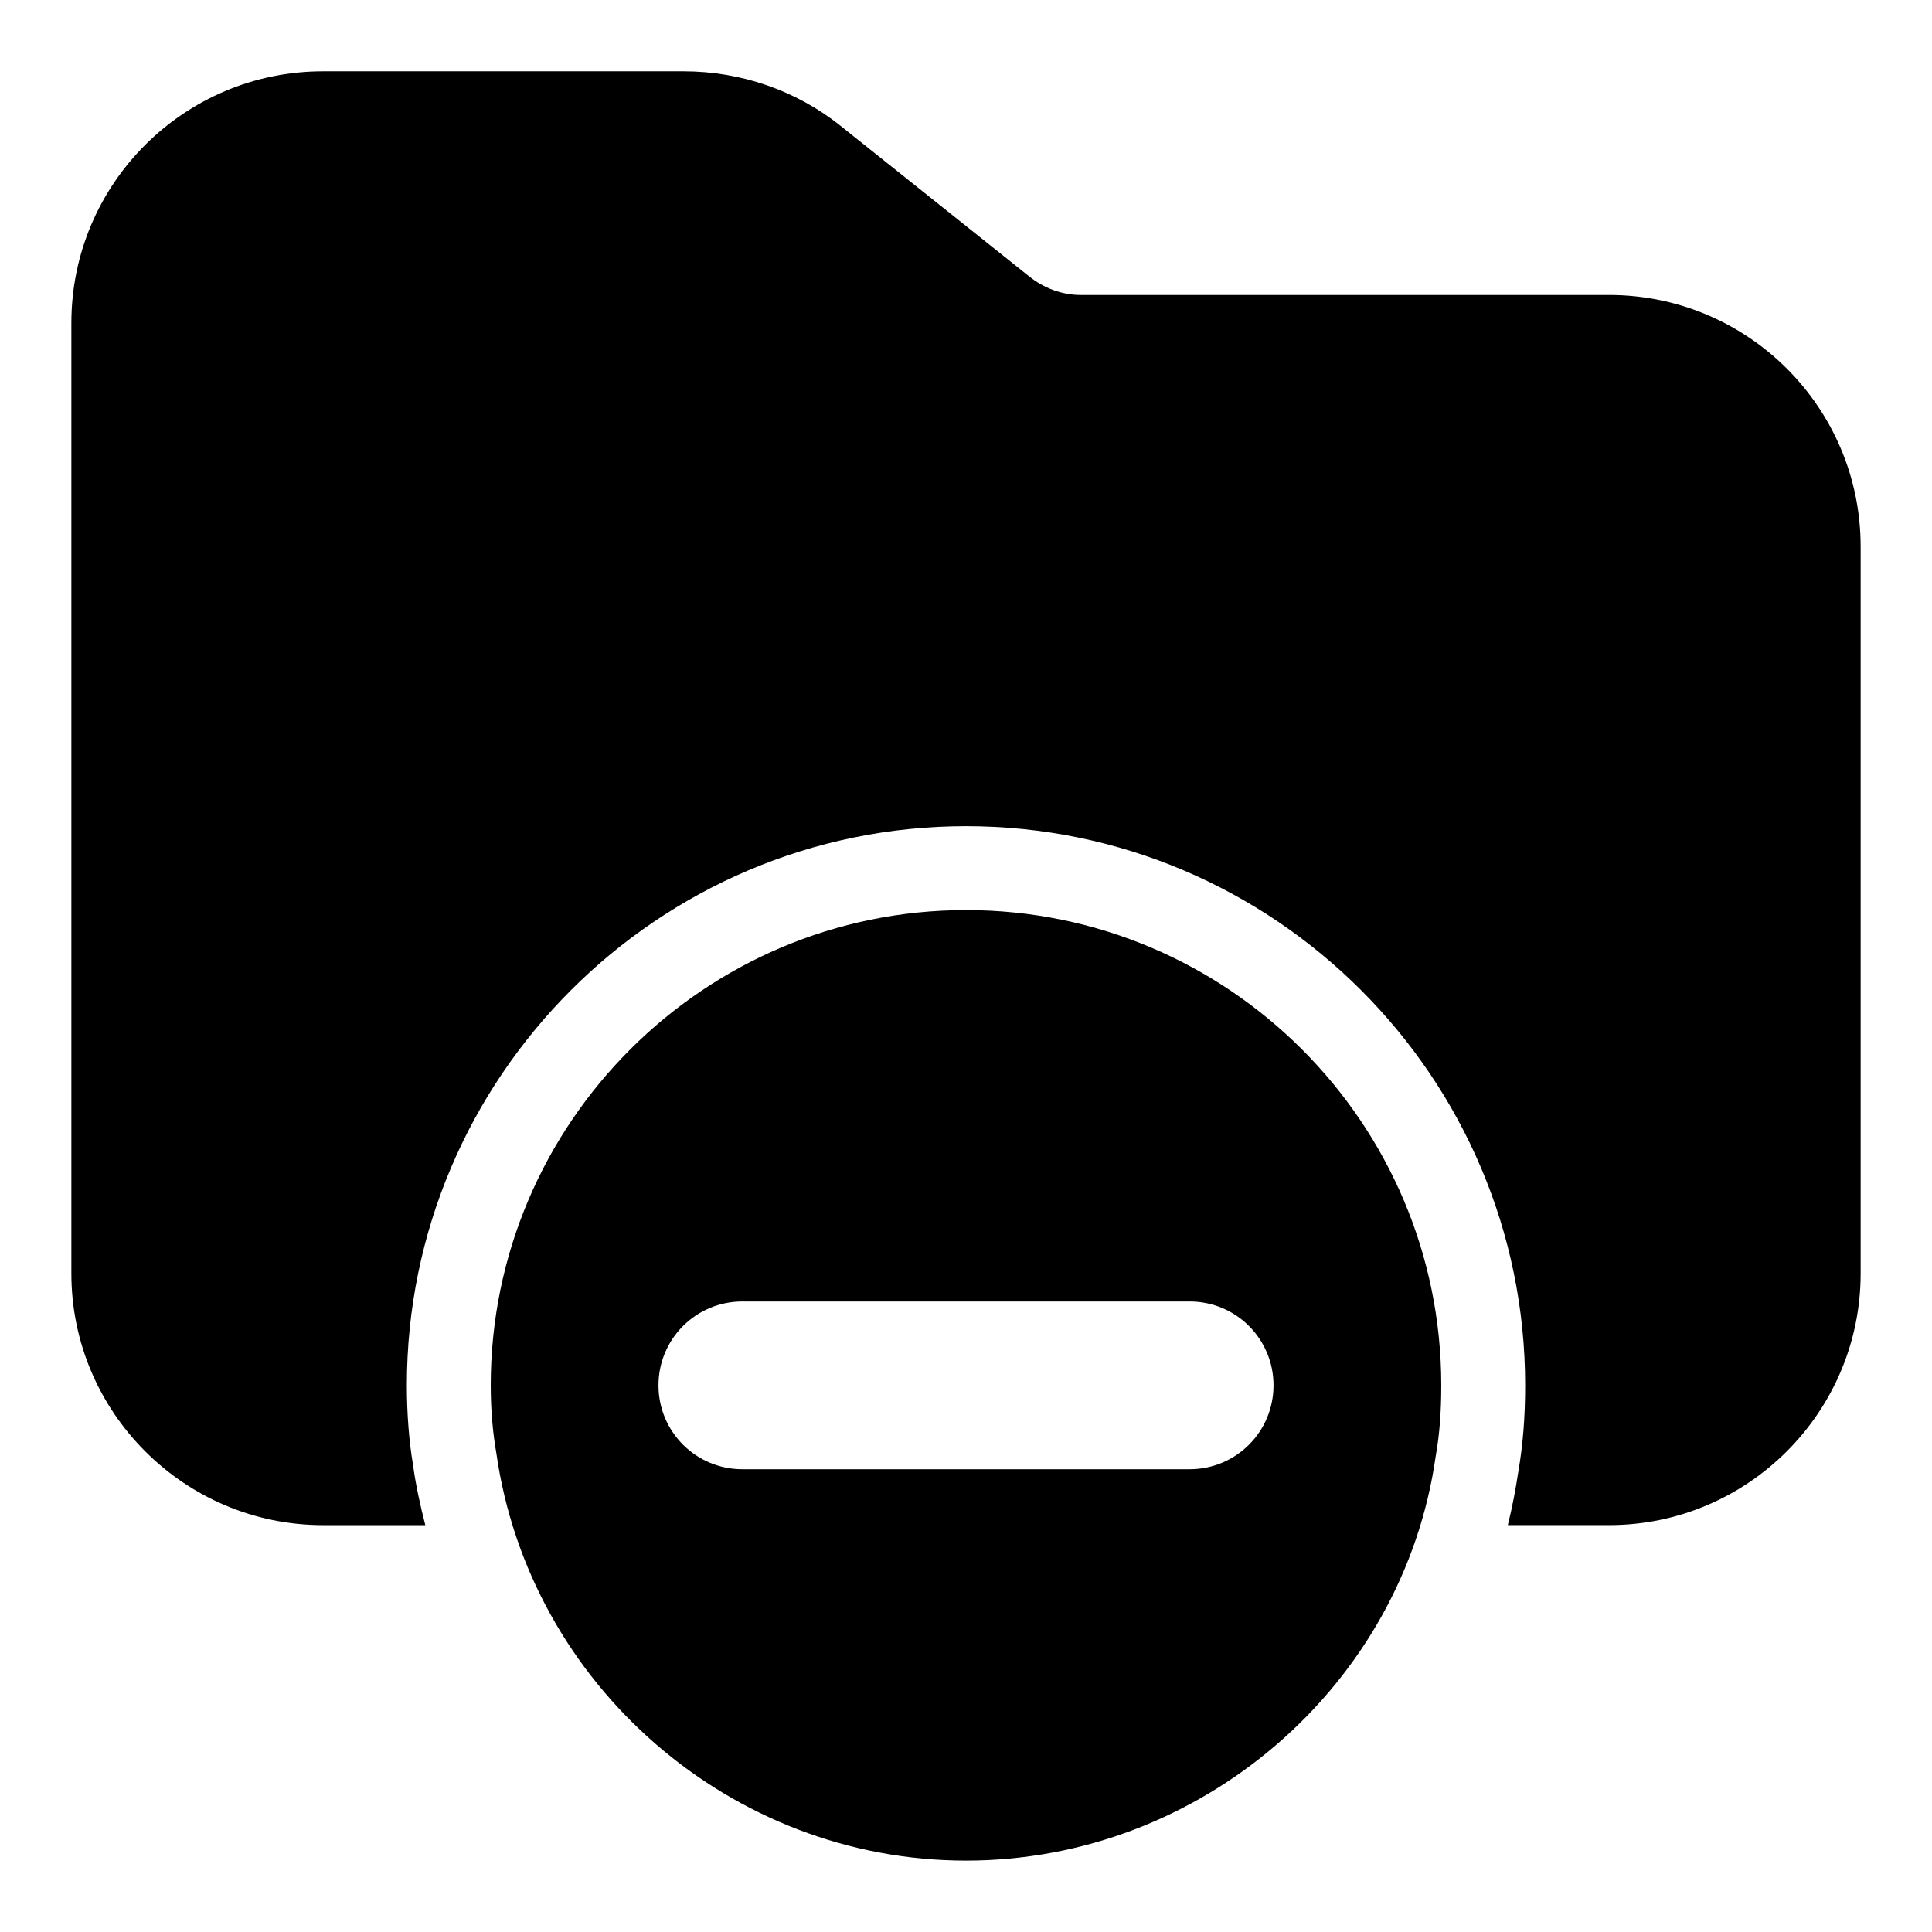
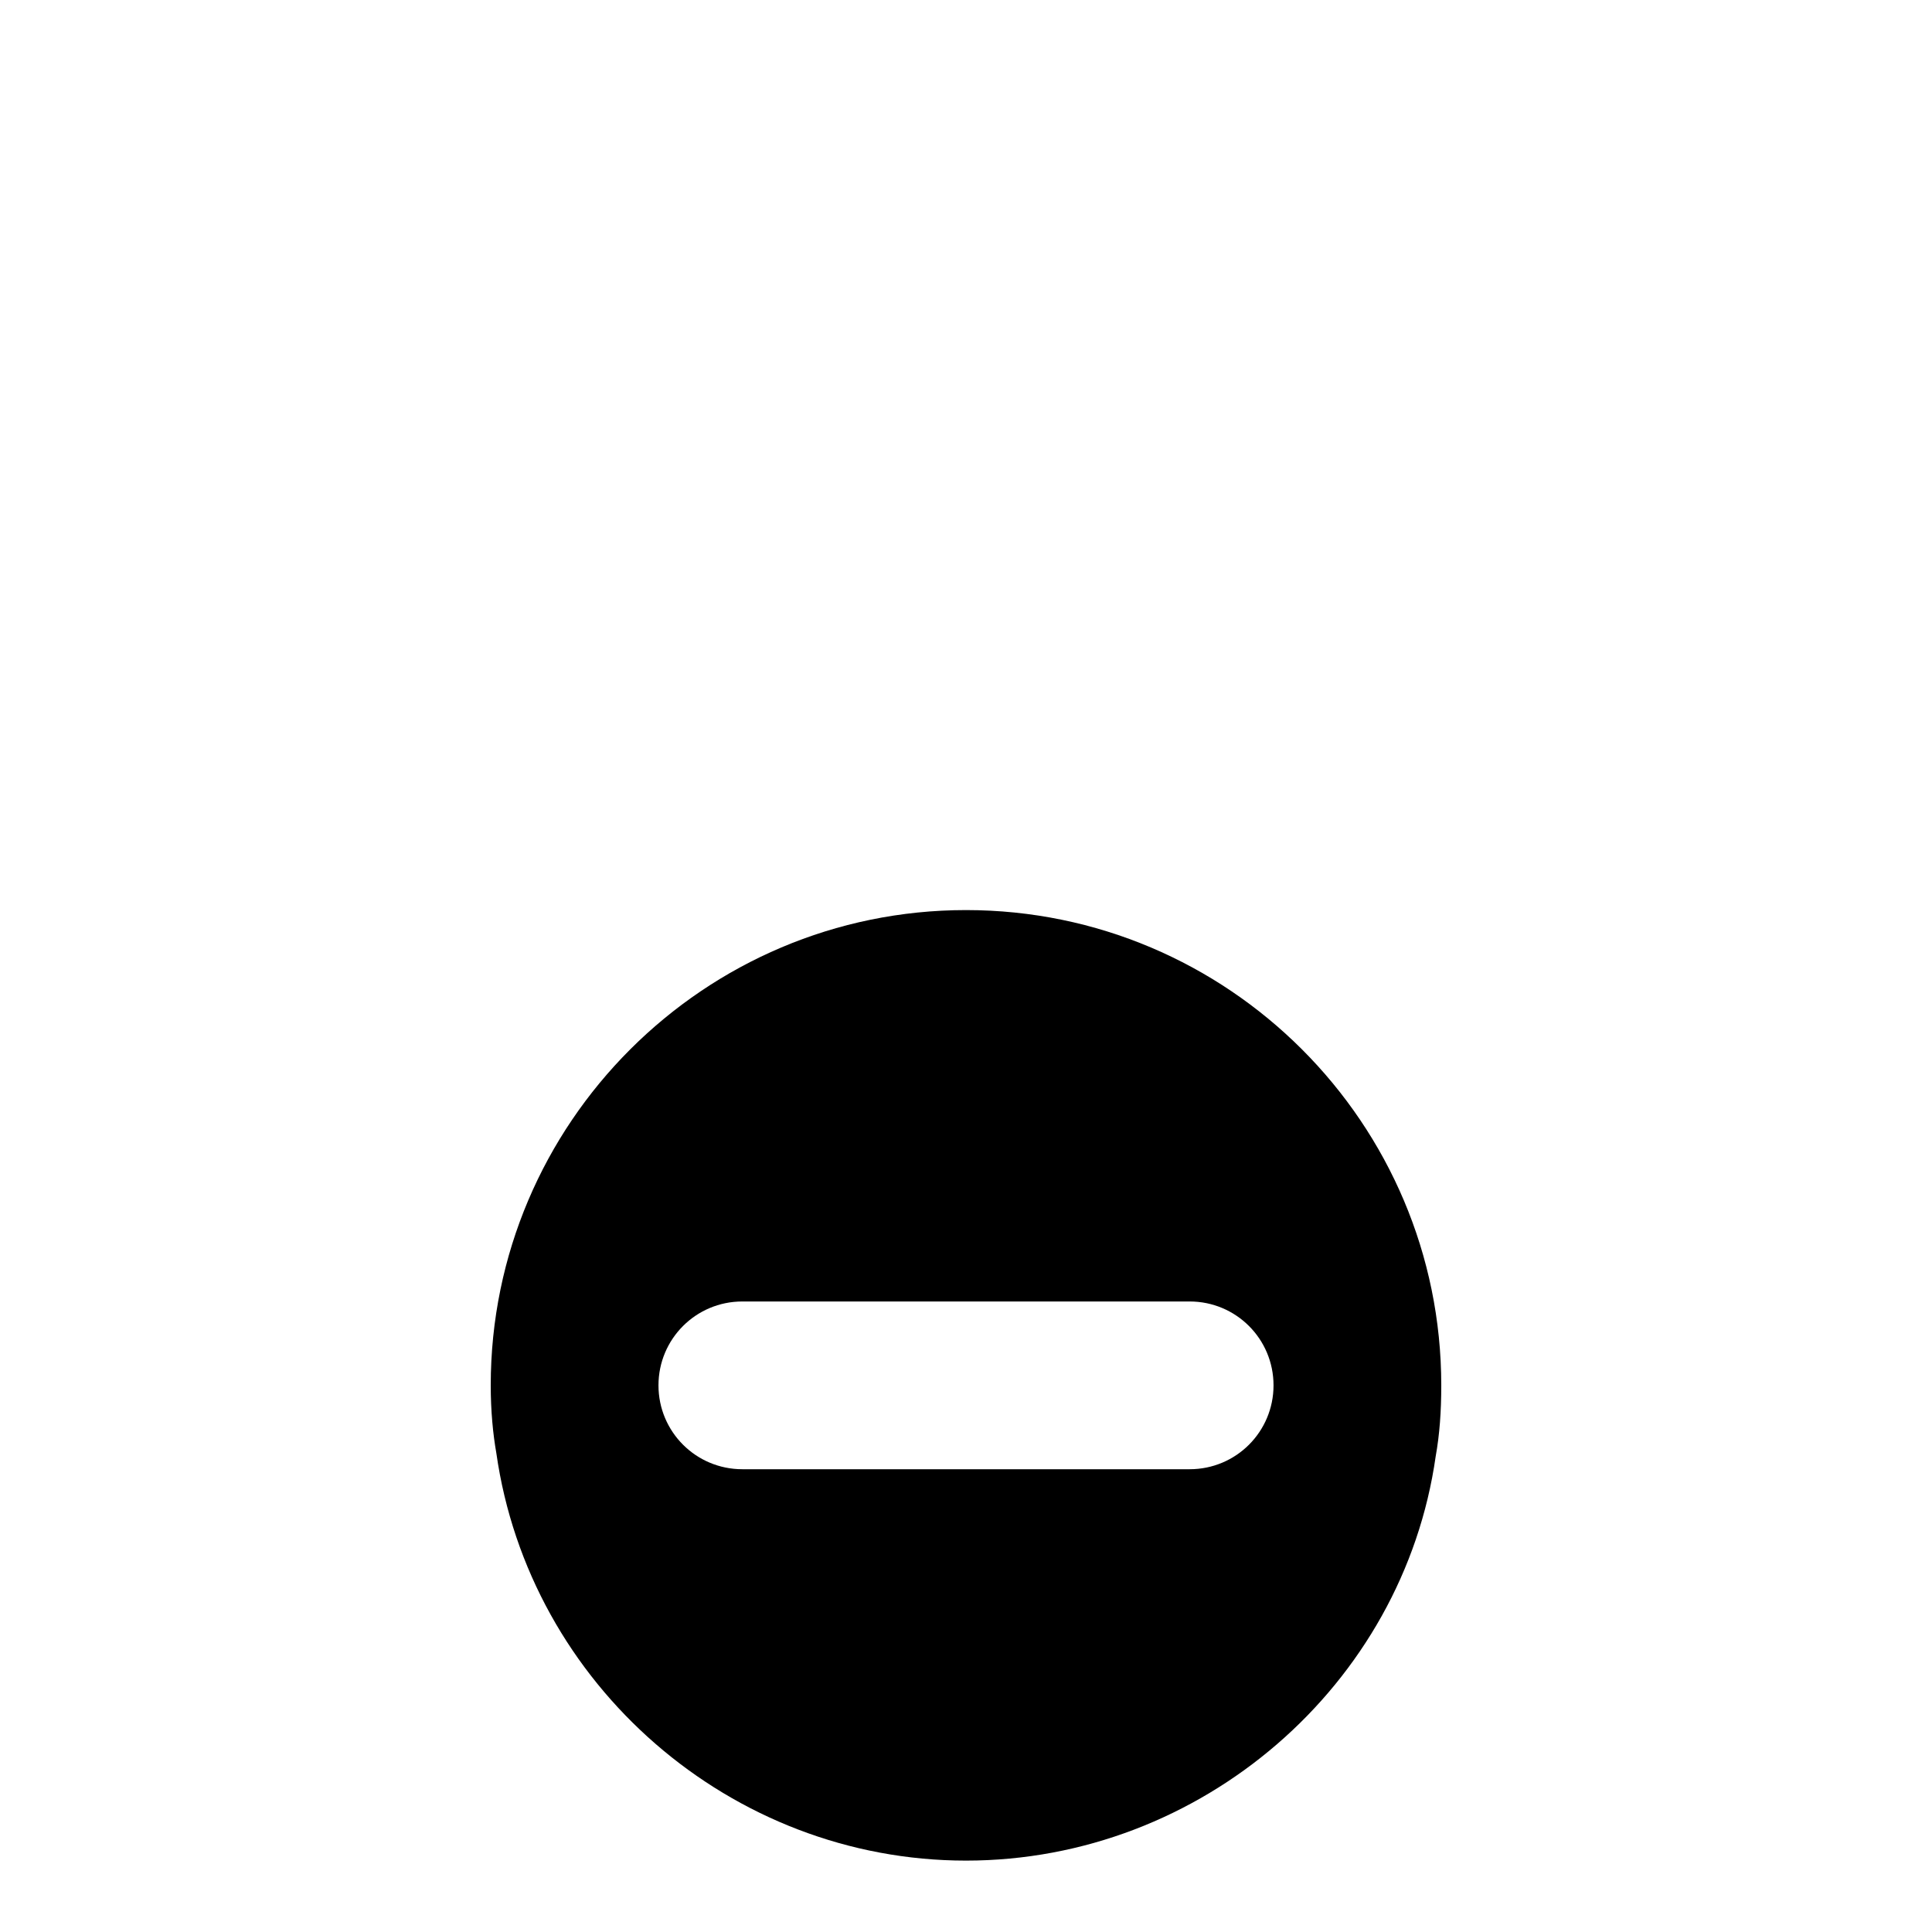
<svg xmlns="http://www.w3.org/2000/svg" fill="#000000" width="800px" height="800px" version="1.1" viewBox="144 144 512 512">
  <g>
-     <path d="m637.09 288.86v192.63c0 36.75-29.934 66.68-66.68 66.68h-26.82c1.184-4.742 2.074-9.484 2.816-14.375 1.184-6.961 1.777-14.223 1.777-22.668 0-81.648-66.531-148.18-148.18-148.18s-148.18 66.531-148.18 148.18c0 7.559 0.594 14.965 1.629 21.043 0.742 5.484 1.926 10.816 3.262 16.004h-27.117c-36.75 0-66.684-29.934-66.684-66.684v-251.91c0-36.895 29.934-66.68 66.684-66.68h95.574c15.113 0 29.785 5.039 41.488 14.375l49.938 39.859c4 3.262 8.891 5.039 13.781 5.039h140.03c36.746 0 66.68 29.785 66.68 66.68z" />
    <path d="m400 385.18c-69.348 0-125.95 56.457-125.95 125.95 0 6.816 0.594 12.891 1.48 17.93 8.742 61.496 62.234 108.02 124.47 108.02 62.383 0 115.88-46.527 124.47-107.13 1.039-5.777 1.48-11.855 1.48-18.82 0-69.496-56.453-125.95-125.95-125.95zm59.27 148.18h-118.54c-12.301 0-22.227-9.93-22.227-22.227 0-12.301 9.93-22.227 22.227-22.227h118.54c12.301 0 22.227 9.93 22.227 22.227 0 12.301-9.926 22.227-22.227 22.227z" />
  </g>
</svg>